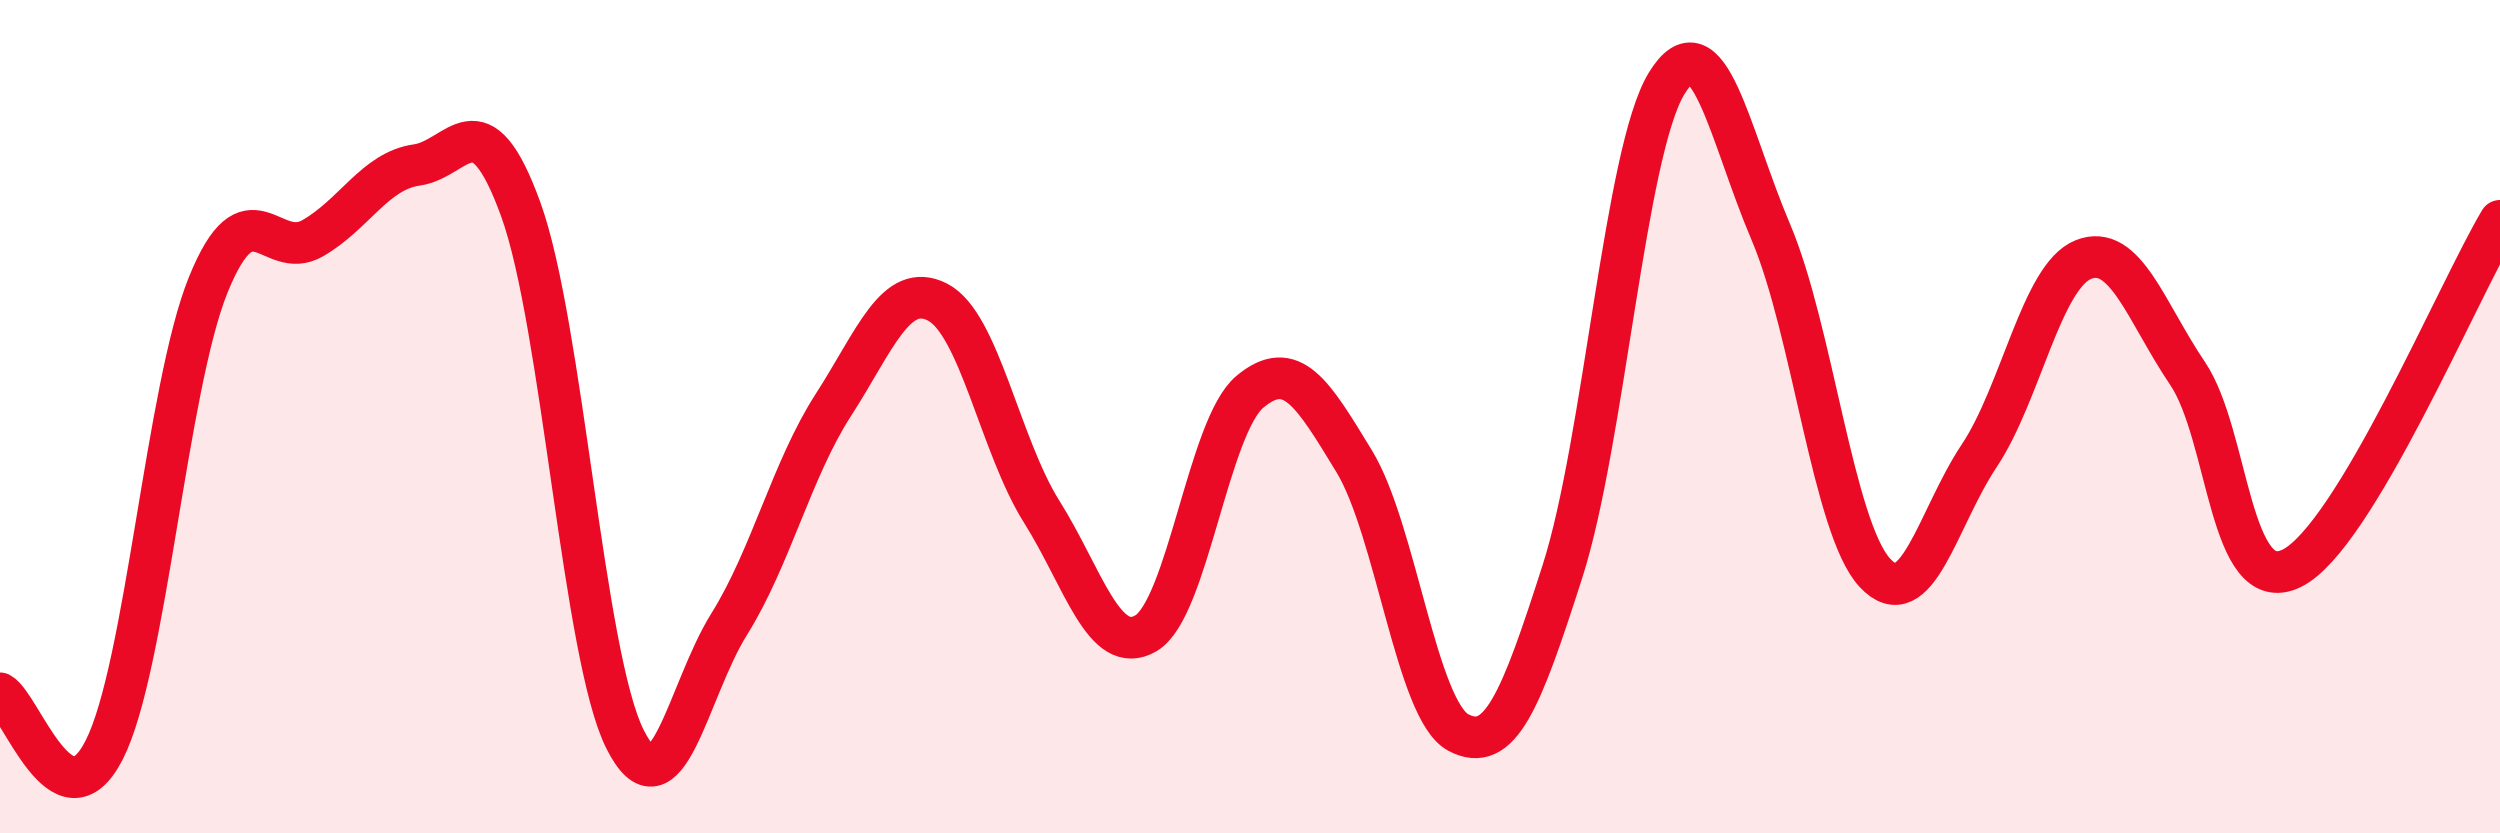
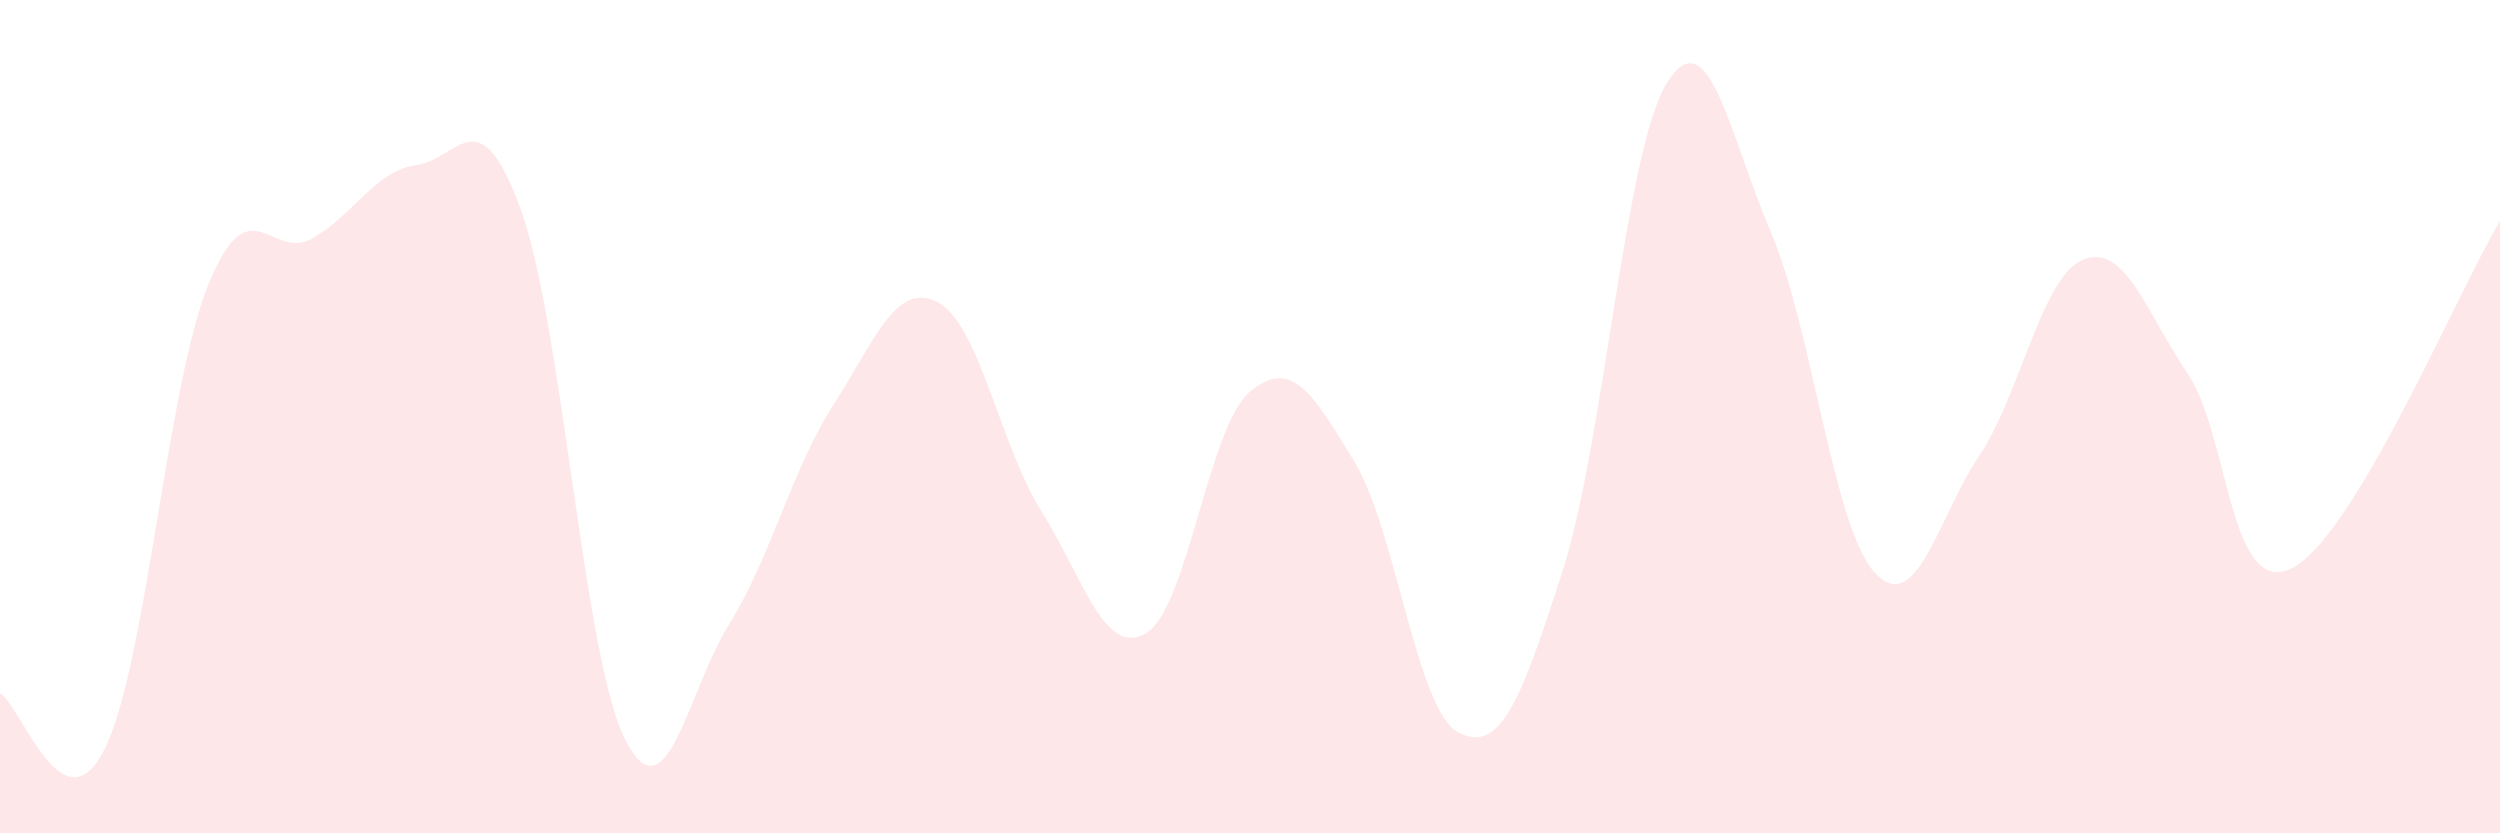
<svg xmlns="http://www.w3.org/2000/svg" width="60" height="20" viewBox="0 0 60 20">
  <path d="M 0,16.64 C 0.5,16.91 1.5,19.96 2.5,18 C 3.5,16.04 4,9.29 5,6.83 C 6,4.37 6.5,6.29 7.5,5.72 C 8.5,5.15 9,4.1 10,3.96 C 11,3.82 11.5,2.27 12.5,5.03 C 13.5,7.79 14,15.75 15,17.74 C 16,19.73 16.5,16.58 17.5,14.98 C 18.5,13.38 19,11.27 20,9.72 C 21,8.17 21.5,6.74 22.5,7.25 C 23.5,7.76 24,10.69 25,12.28 C 26,13.87 26.5,15.78 27.5,15.2 C 28.5,14.62 29,10.23 30,9.4 C 31,8.57 31.5,9.43 32.5,11.07 C 33.5,12.71 34,17.05 35,17.58 C 36,18.11 36.5,16.83 37.5,13.71 C 38.5,10.59 39,3.63 40,2 C 41,0.37 41.5,3.22 42.5,5.57 C 43.5,7.92 44,12.68 45,13.75 C 46,14.82 46.5,12.44 47.5,10.94 C 48.5,9.44 49,6.63 50,6.23 C 51,5.83 51.5,7.48 52.5,8.96 C 53.5,10.44 53.5,14.37 55,13.64 C 56.5,12.91 59,6.97 60,5.3L60 20L0 20Z" fill="#EB0A25" opacity="0.1" stroke-linecap="round" stroke-linejoin="round" />
-   <path d="M 0,16.64 C 0.5,16.91 1.5,19.96 2.5,18 C 3.5,16.04 4,9.29 5,6.83 C 6,4.37 6.5,6.29 7.5,5.72 C 8.5,5.15 9,4.1 10,3.96 C 11,3.82 11.5,2.27 12.5,5.03 C 13.5,7.79 14,15.75 15,17.74 C 16,19.73 16.5,16.58 17.5,14.98 C 18.5,13.38 19,11.27 20,9.72 C 21,8.17 21.5,6.74 22.5,7.25 C 23.5,7.76 24,10.69 25,12.28 C 26,13.87 26.5,15.78 27.5,15.2 C 28.5,14.62 29,10.23 30,9.4 C 31,8.57 31.5,9.43 32.5,11.07 C 33.5,12.71 34,17.05 35,17.58 C 36,18.11 36.5,16.83 37.5,13.71 C 38.5,10.59 39,3.63 40,2 C 41,0.37 41.5,3.22 42.5,5.57 C 43.5,7.92 44,12.68 45,13.75 C 46,14.82 46.5,12.44 47.5,10.94 C 48.5,9.44 49,6.63 50,6.23 C 51,5.83 51.5,7.48 52.5,8.96 C 53.5,10.44 53.5,14.37 55,13.64 C 56.5,12.91 59,6.97 60,5.3" stroke="#EB0A25" stroke-width="1" fill="none" stroke-linecap="round" stroke-linejoin="round" />
</svg>